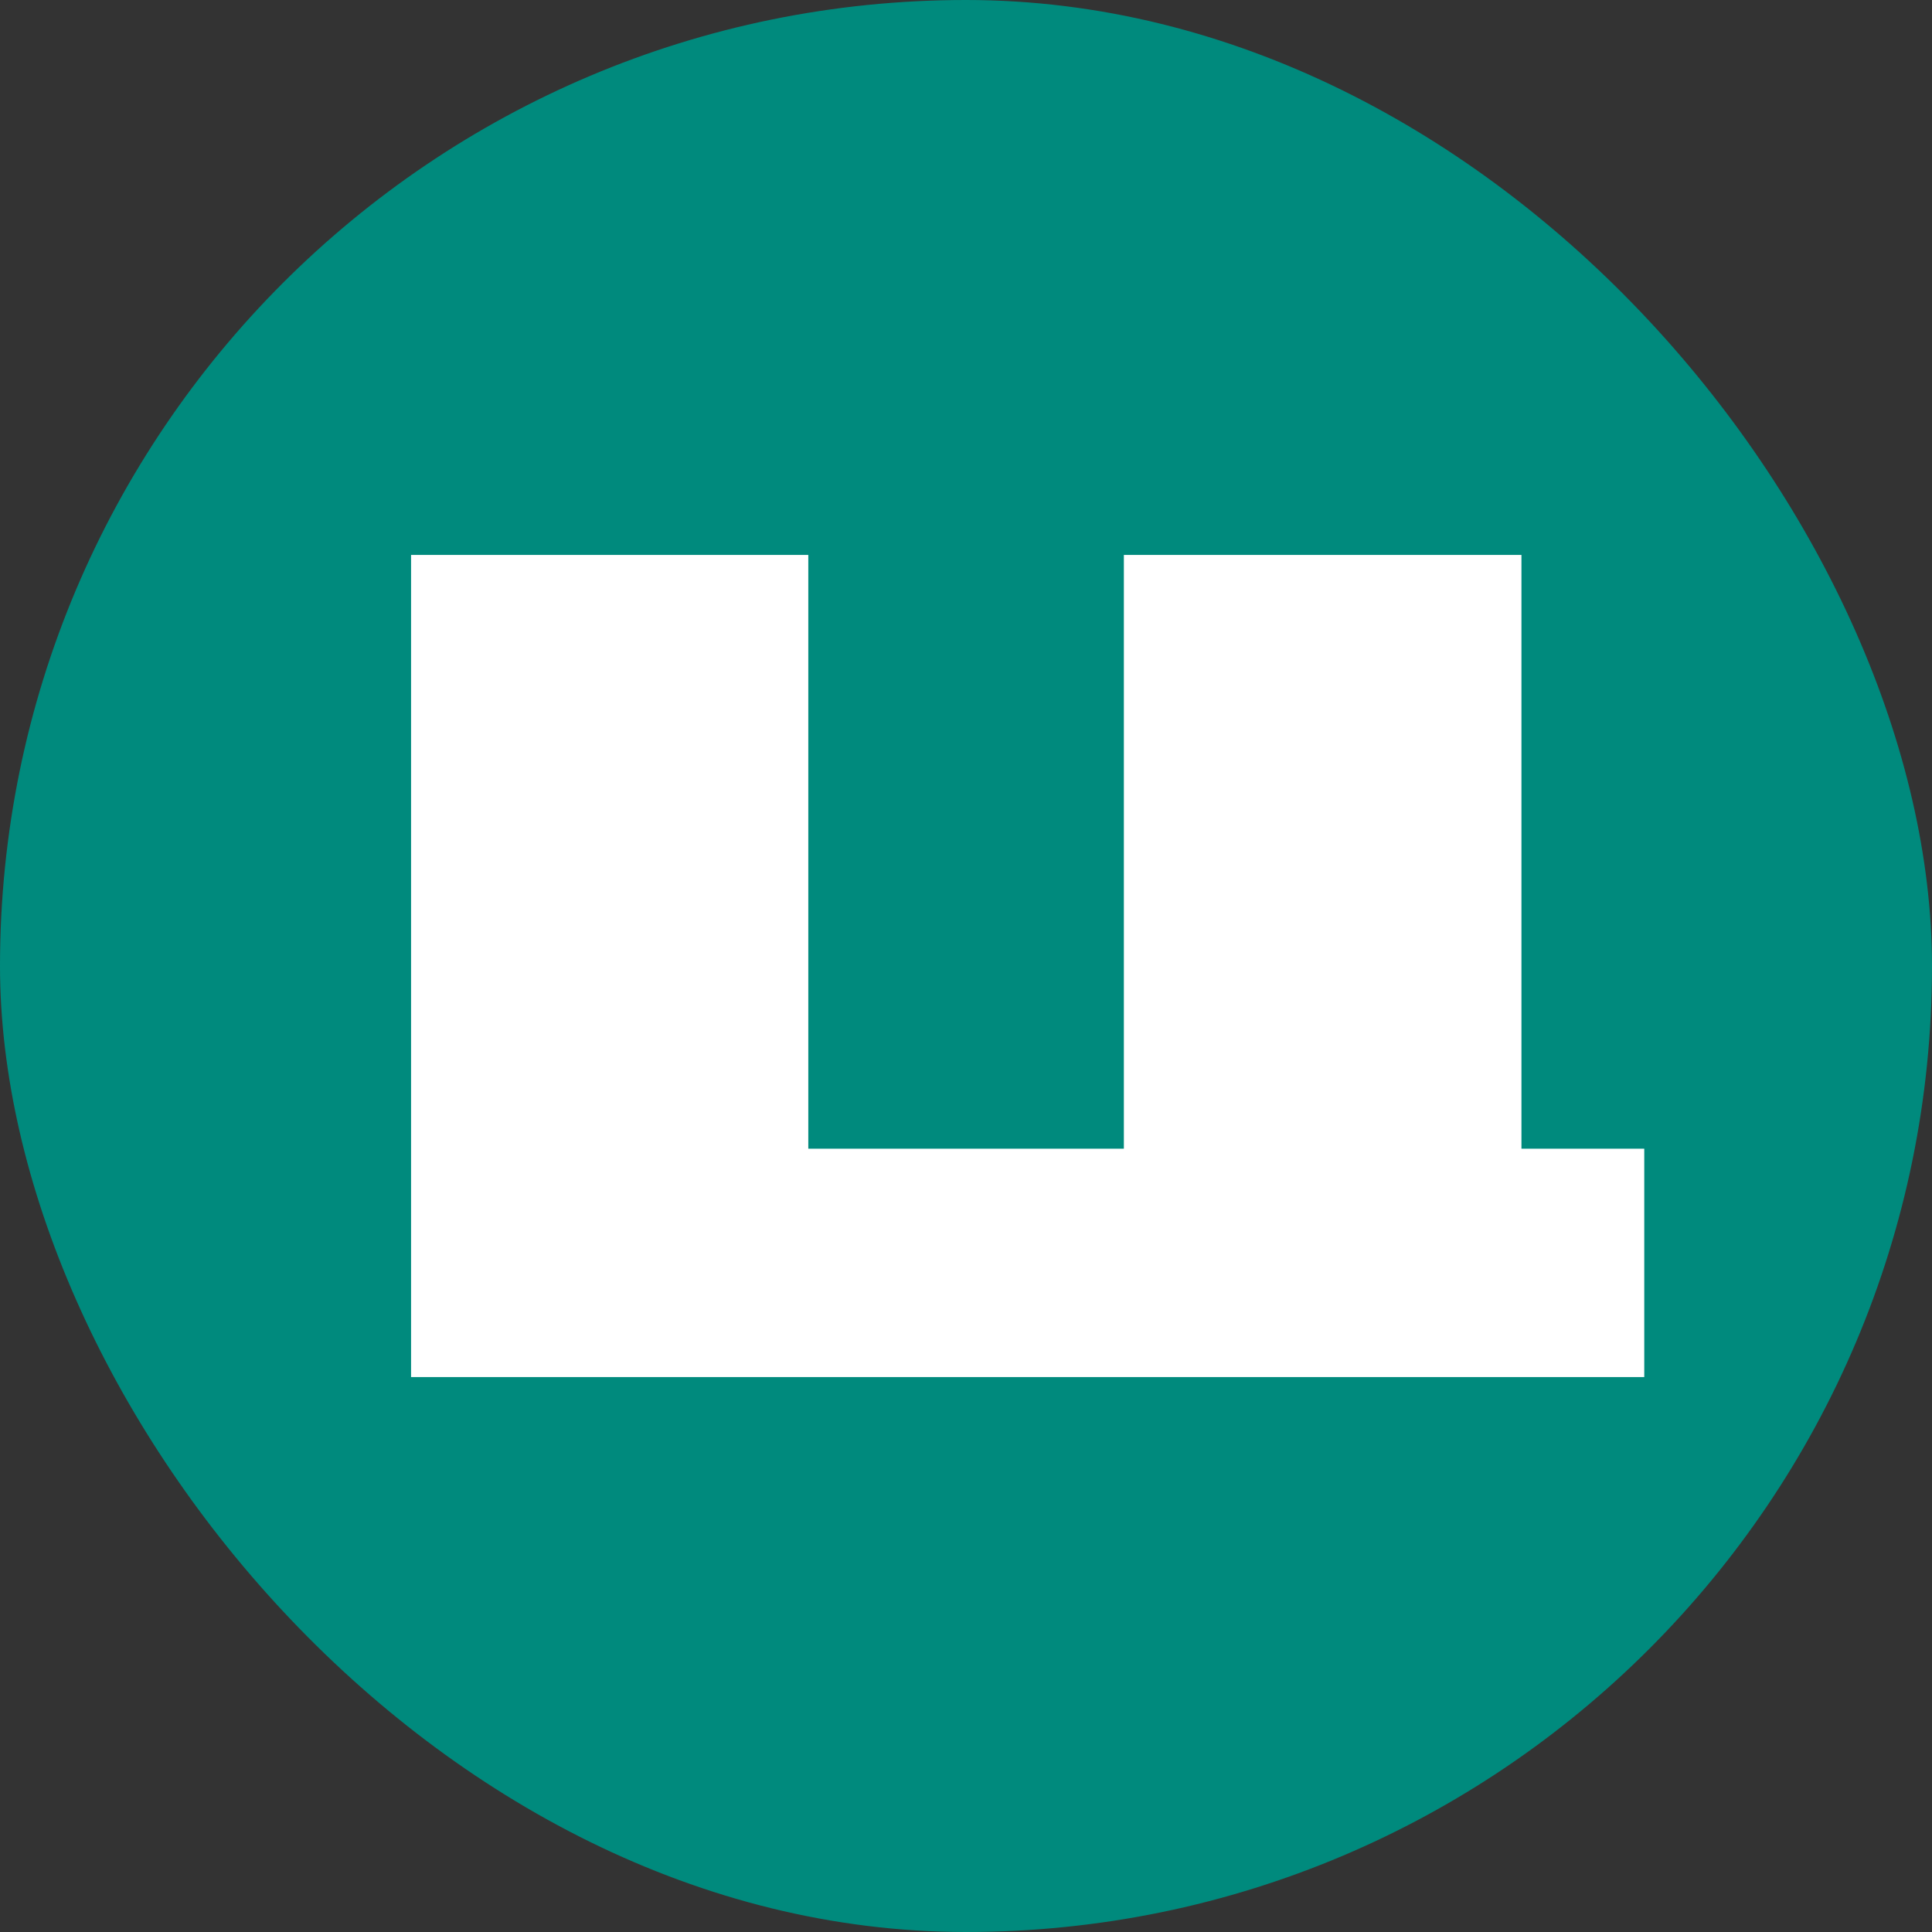
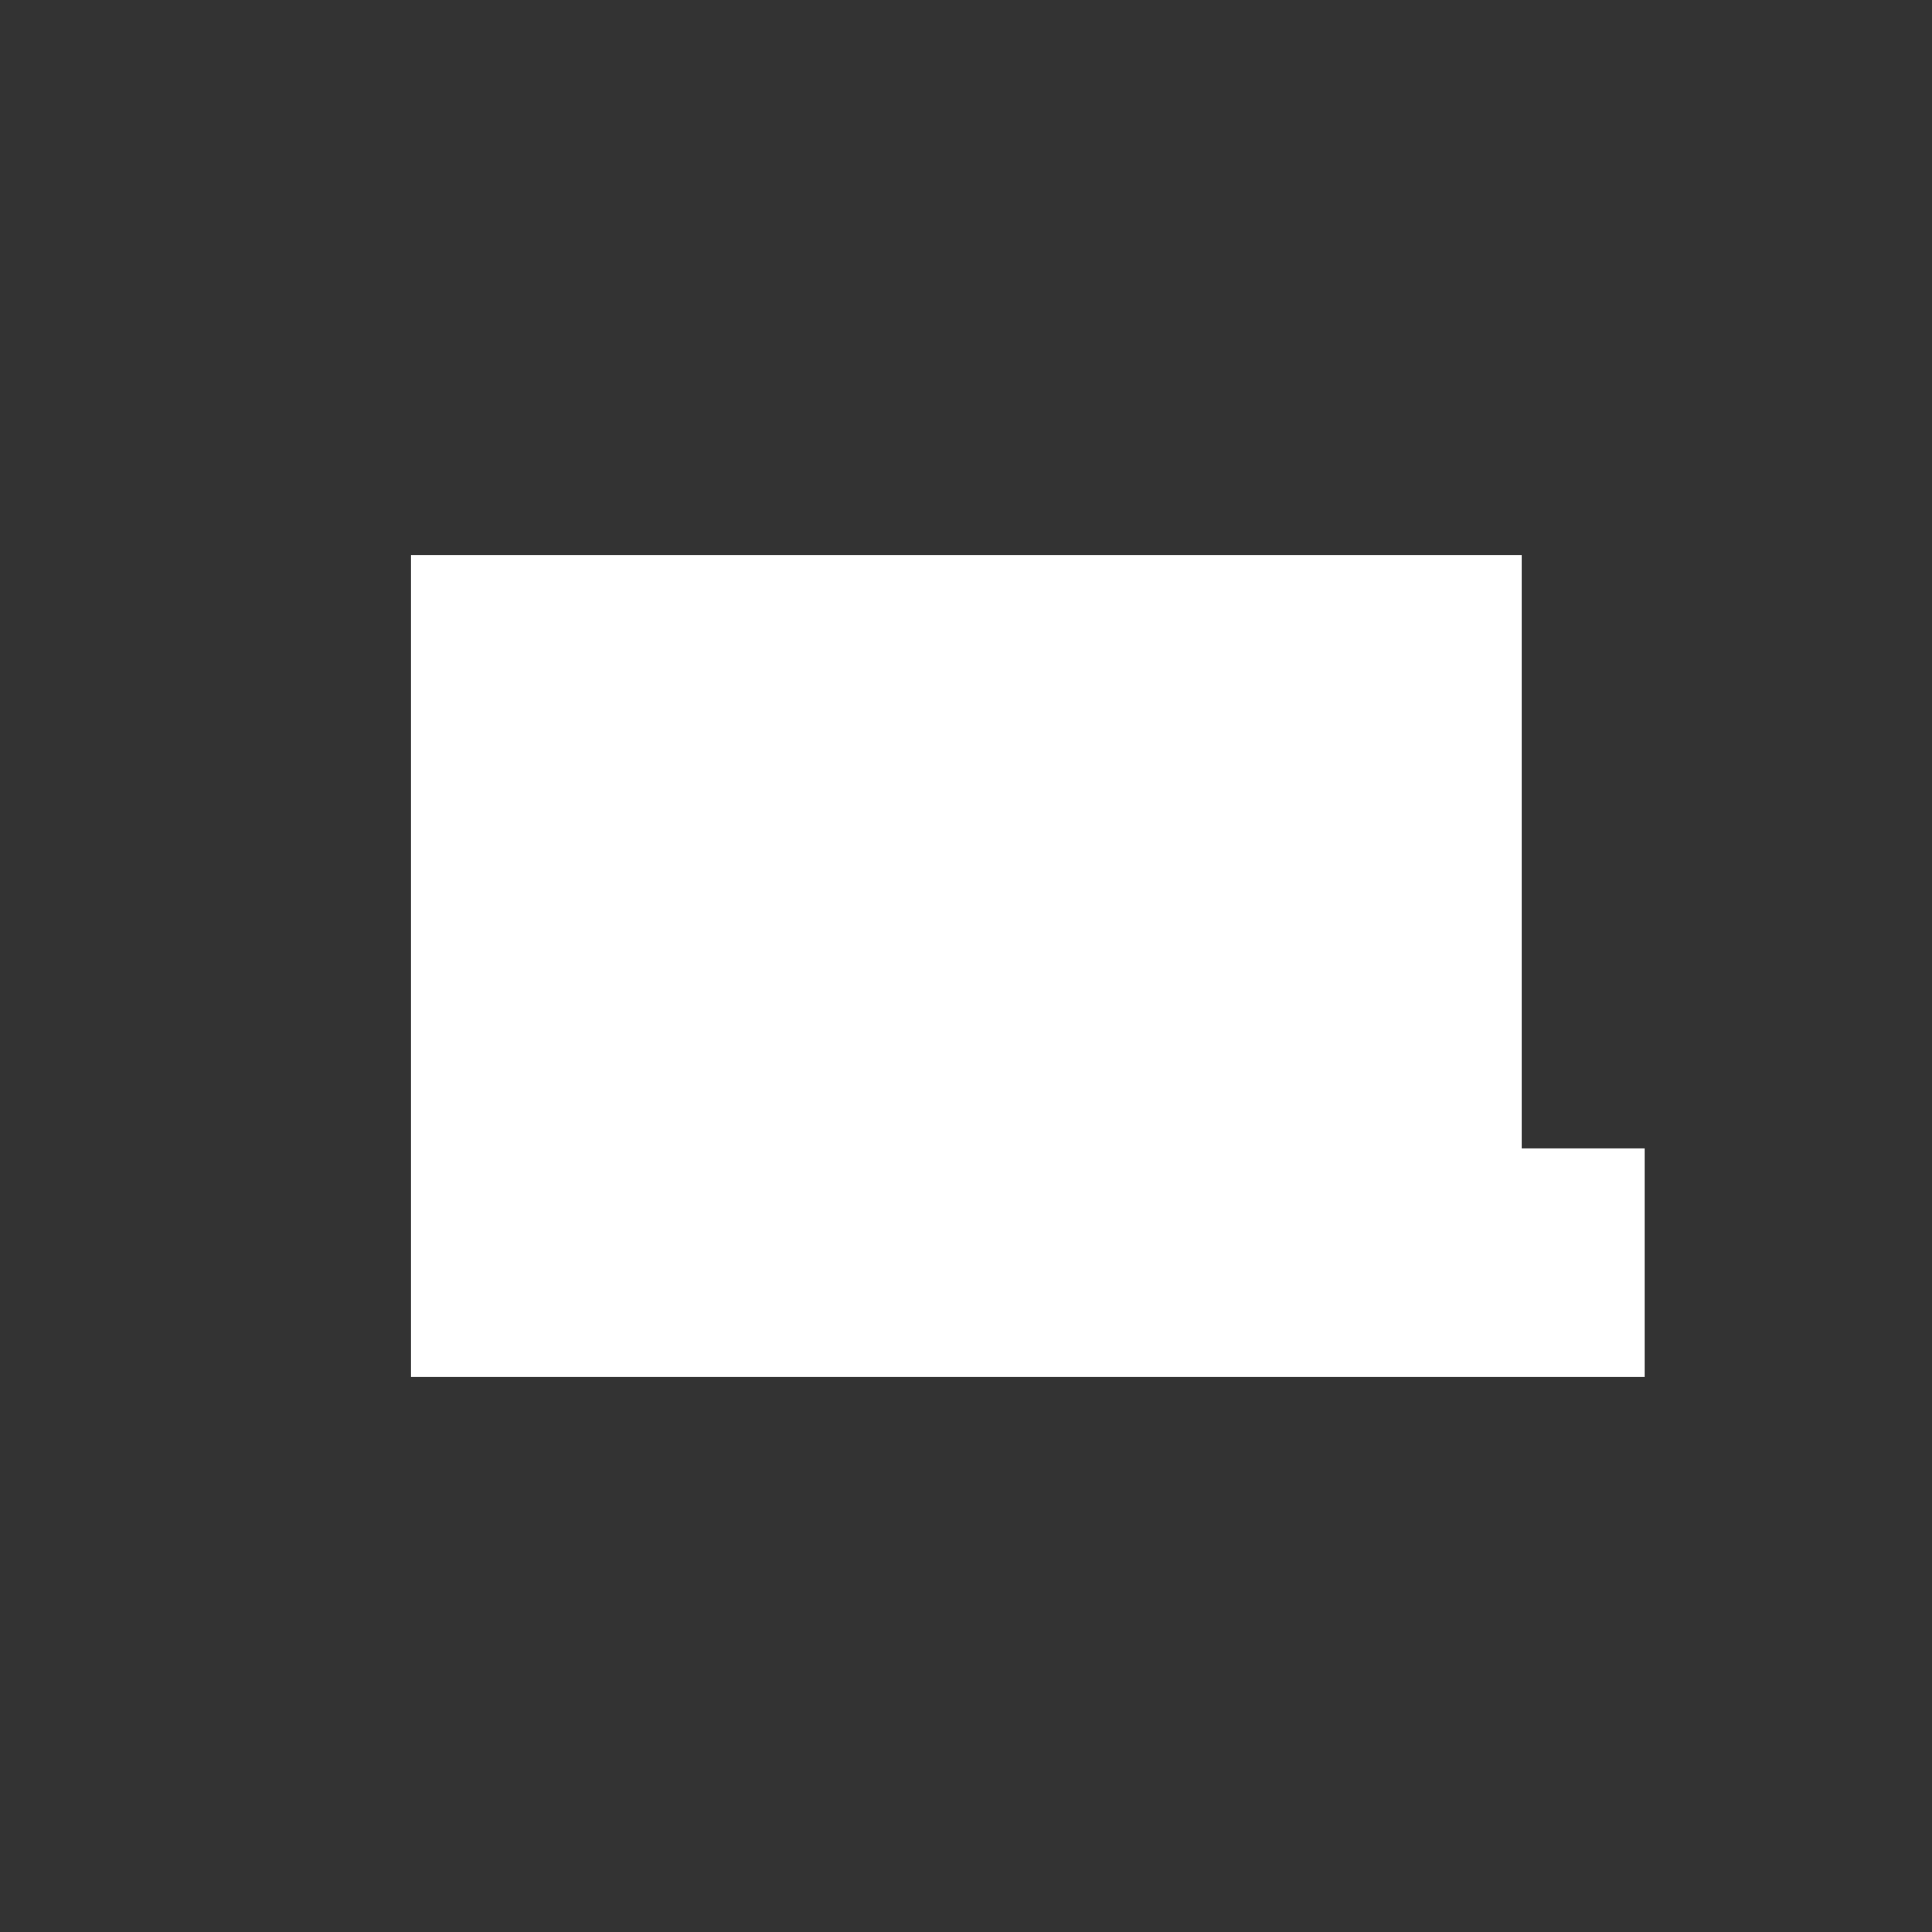
<svg xmlns="http://www.w3.org/2000/svg" width="94" height="94" viewBox="0 0 94 94" fill="none">
  <rect x="0" y="0" width="94" height="94" fill="#333333" stroke="none" />
-   <rect width="94" height="94" rx="47" fill="#008A7D" />
-   <path fill-rule="evenodd" clip-rule="evenodd" d="M20 67H80V55.889H74.025V27H54.681V55.889H39.327V27H20V67Z" fill="white" />
+   <path fill-rule="evenodd" clip-rule="evenodd" d="M20 67H80V55.889H74.025V27H54.681V55.889V27H20V67Z" fill="white" />
</svg>